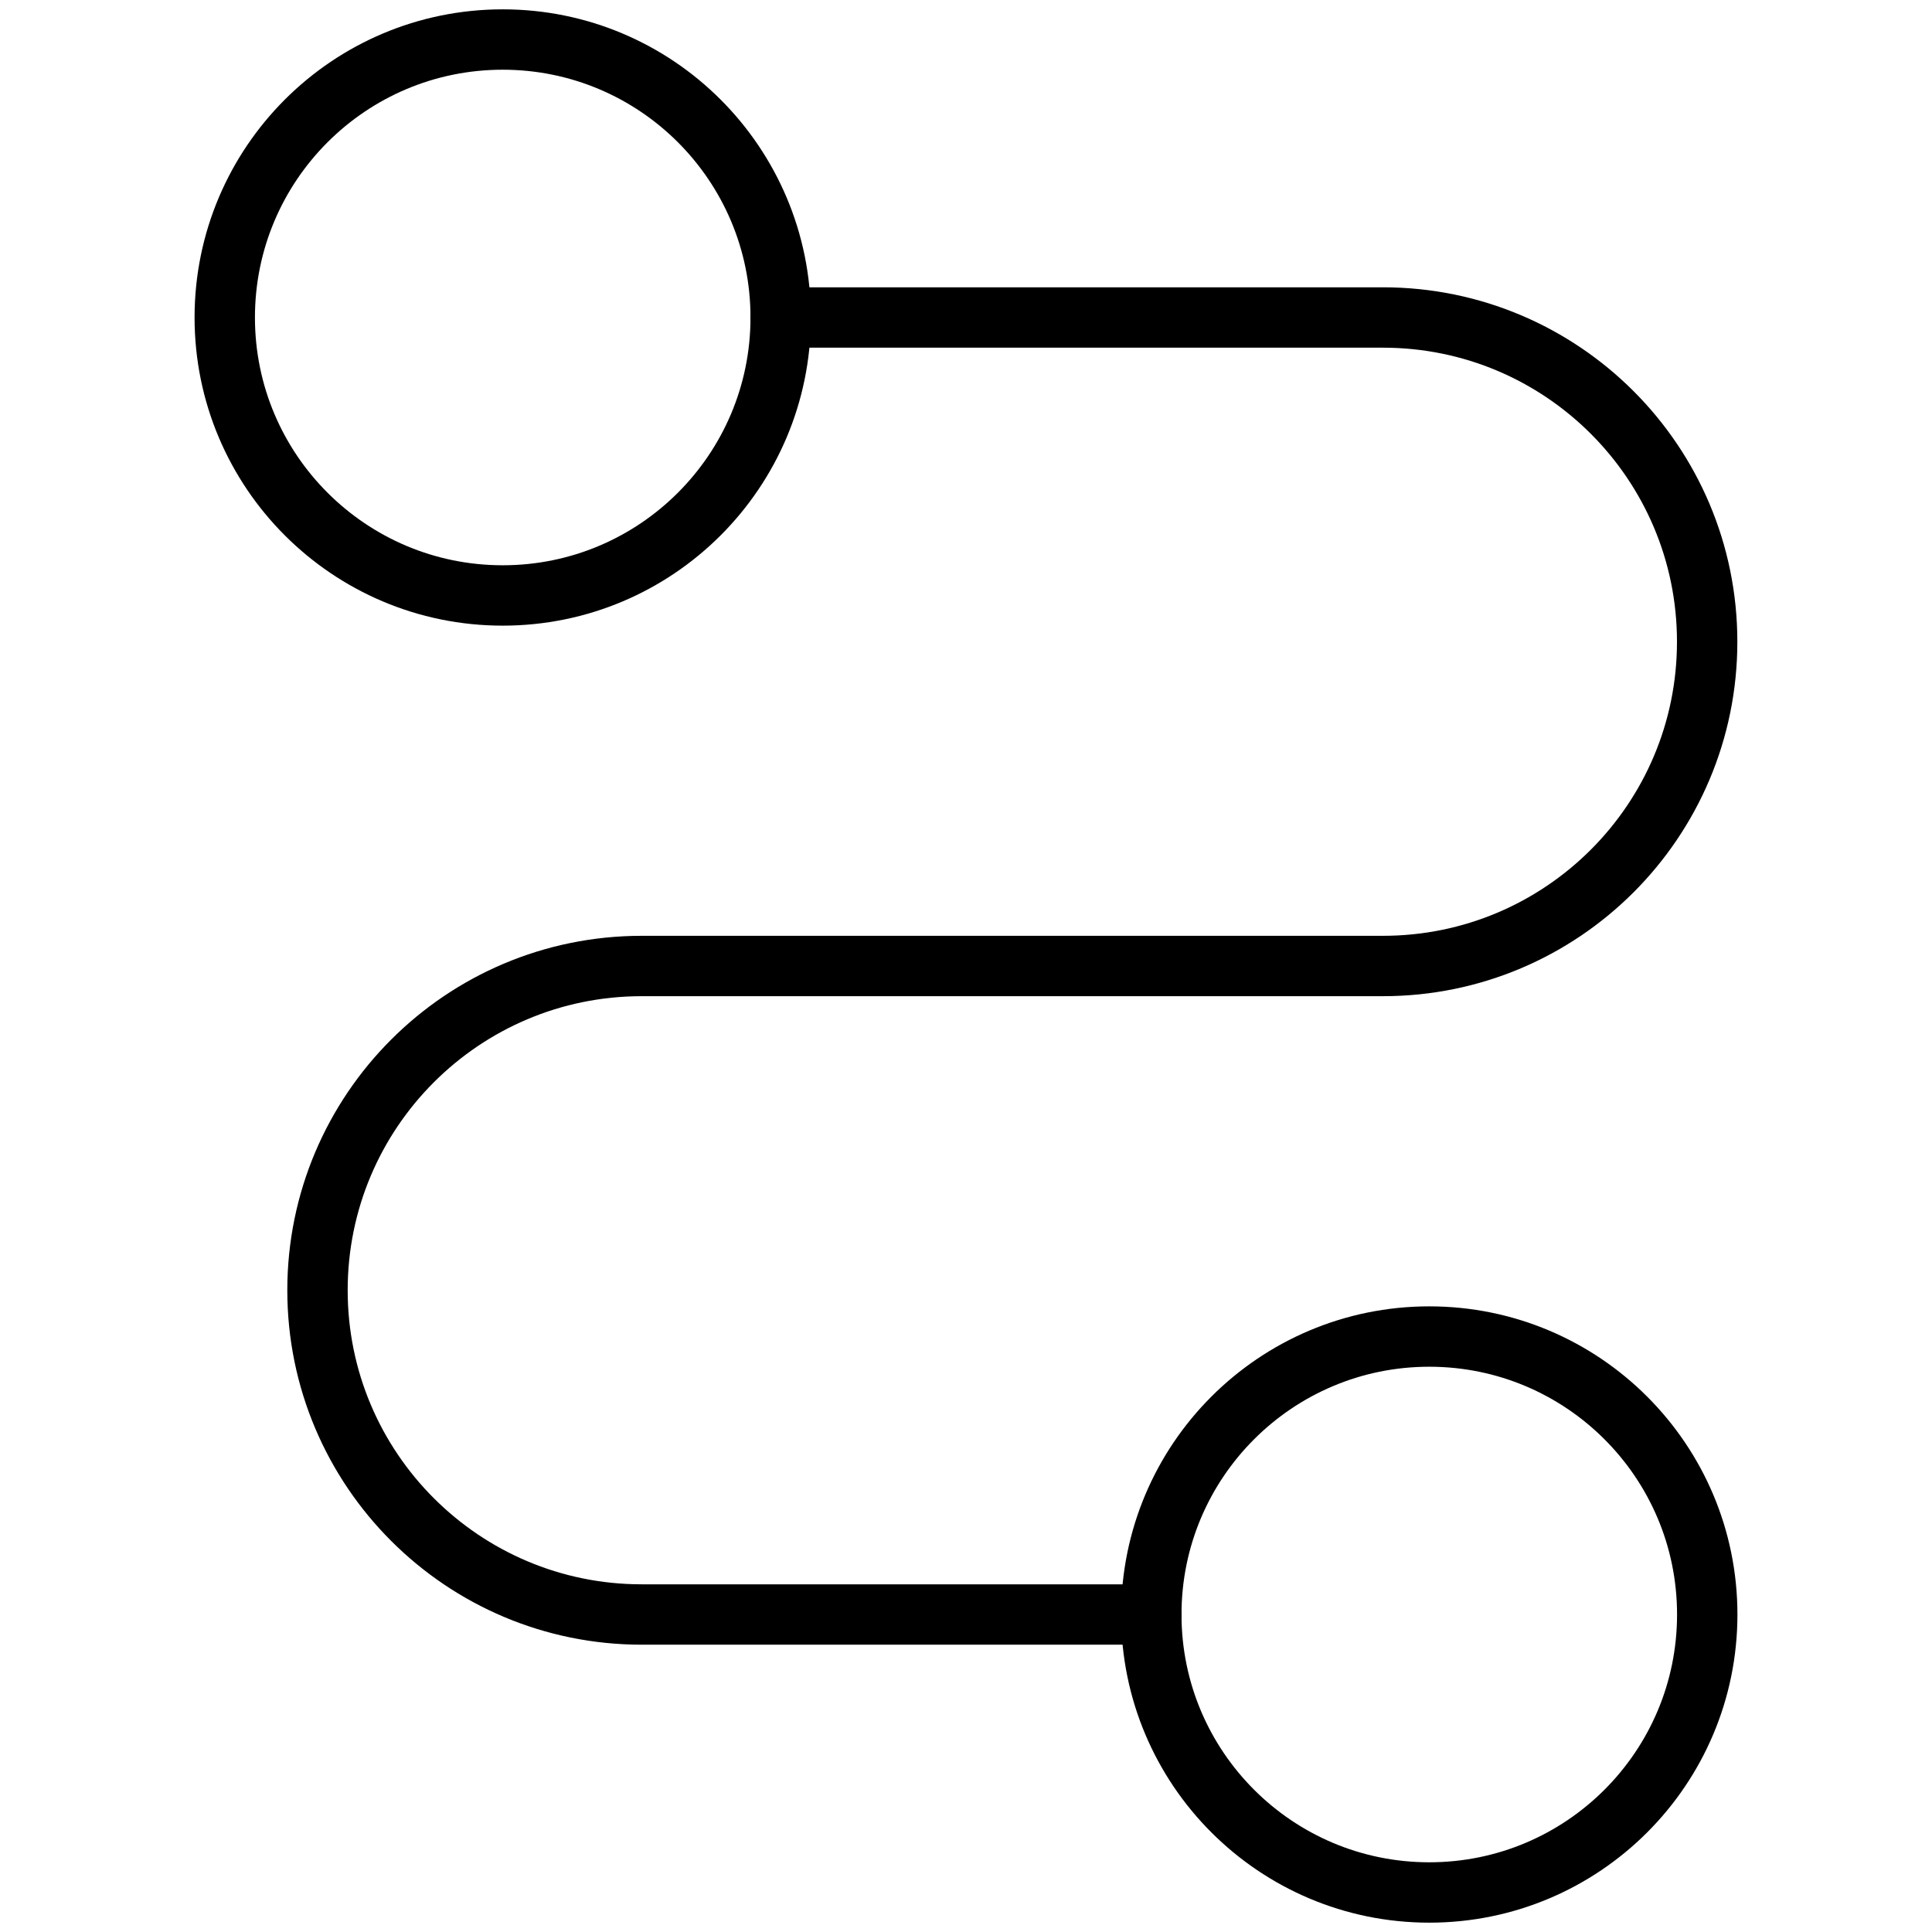
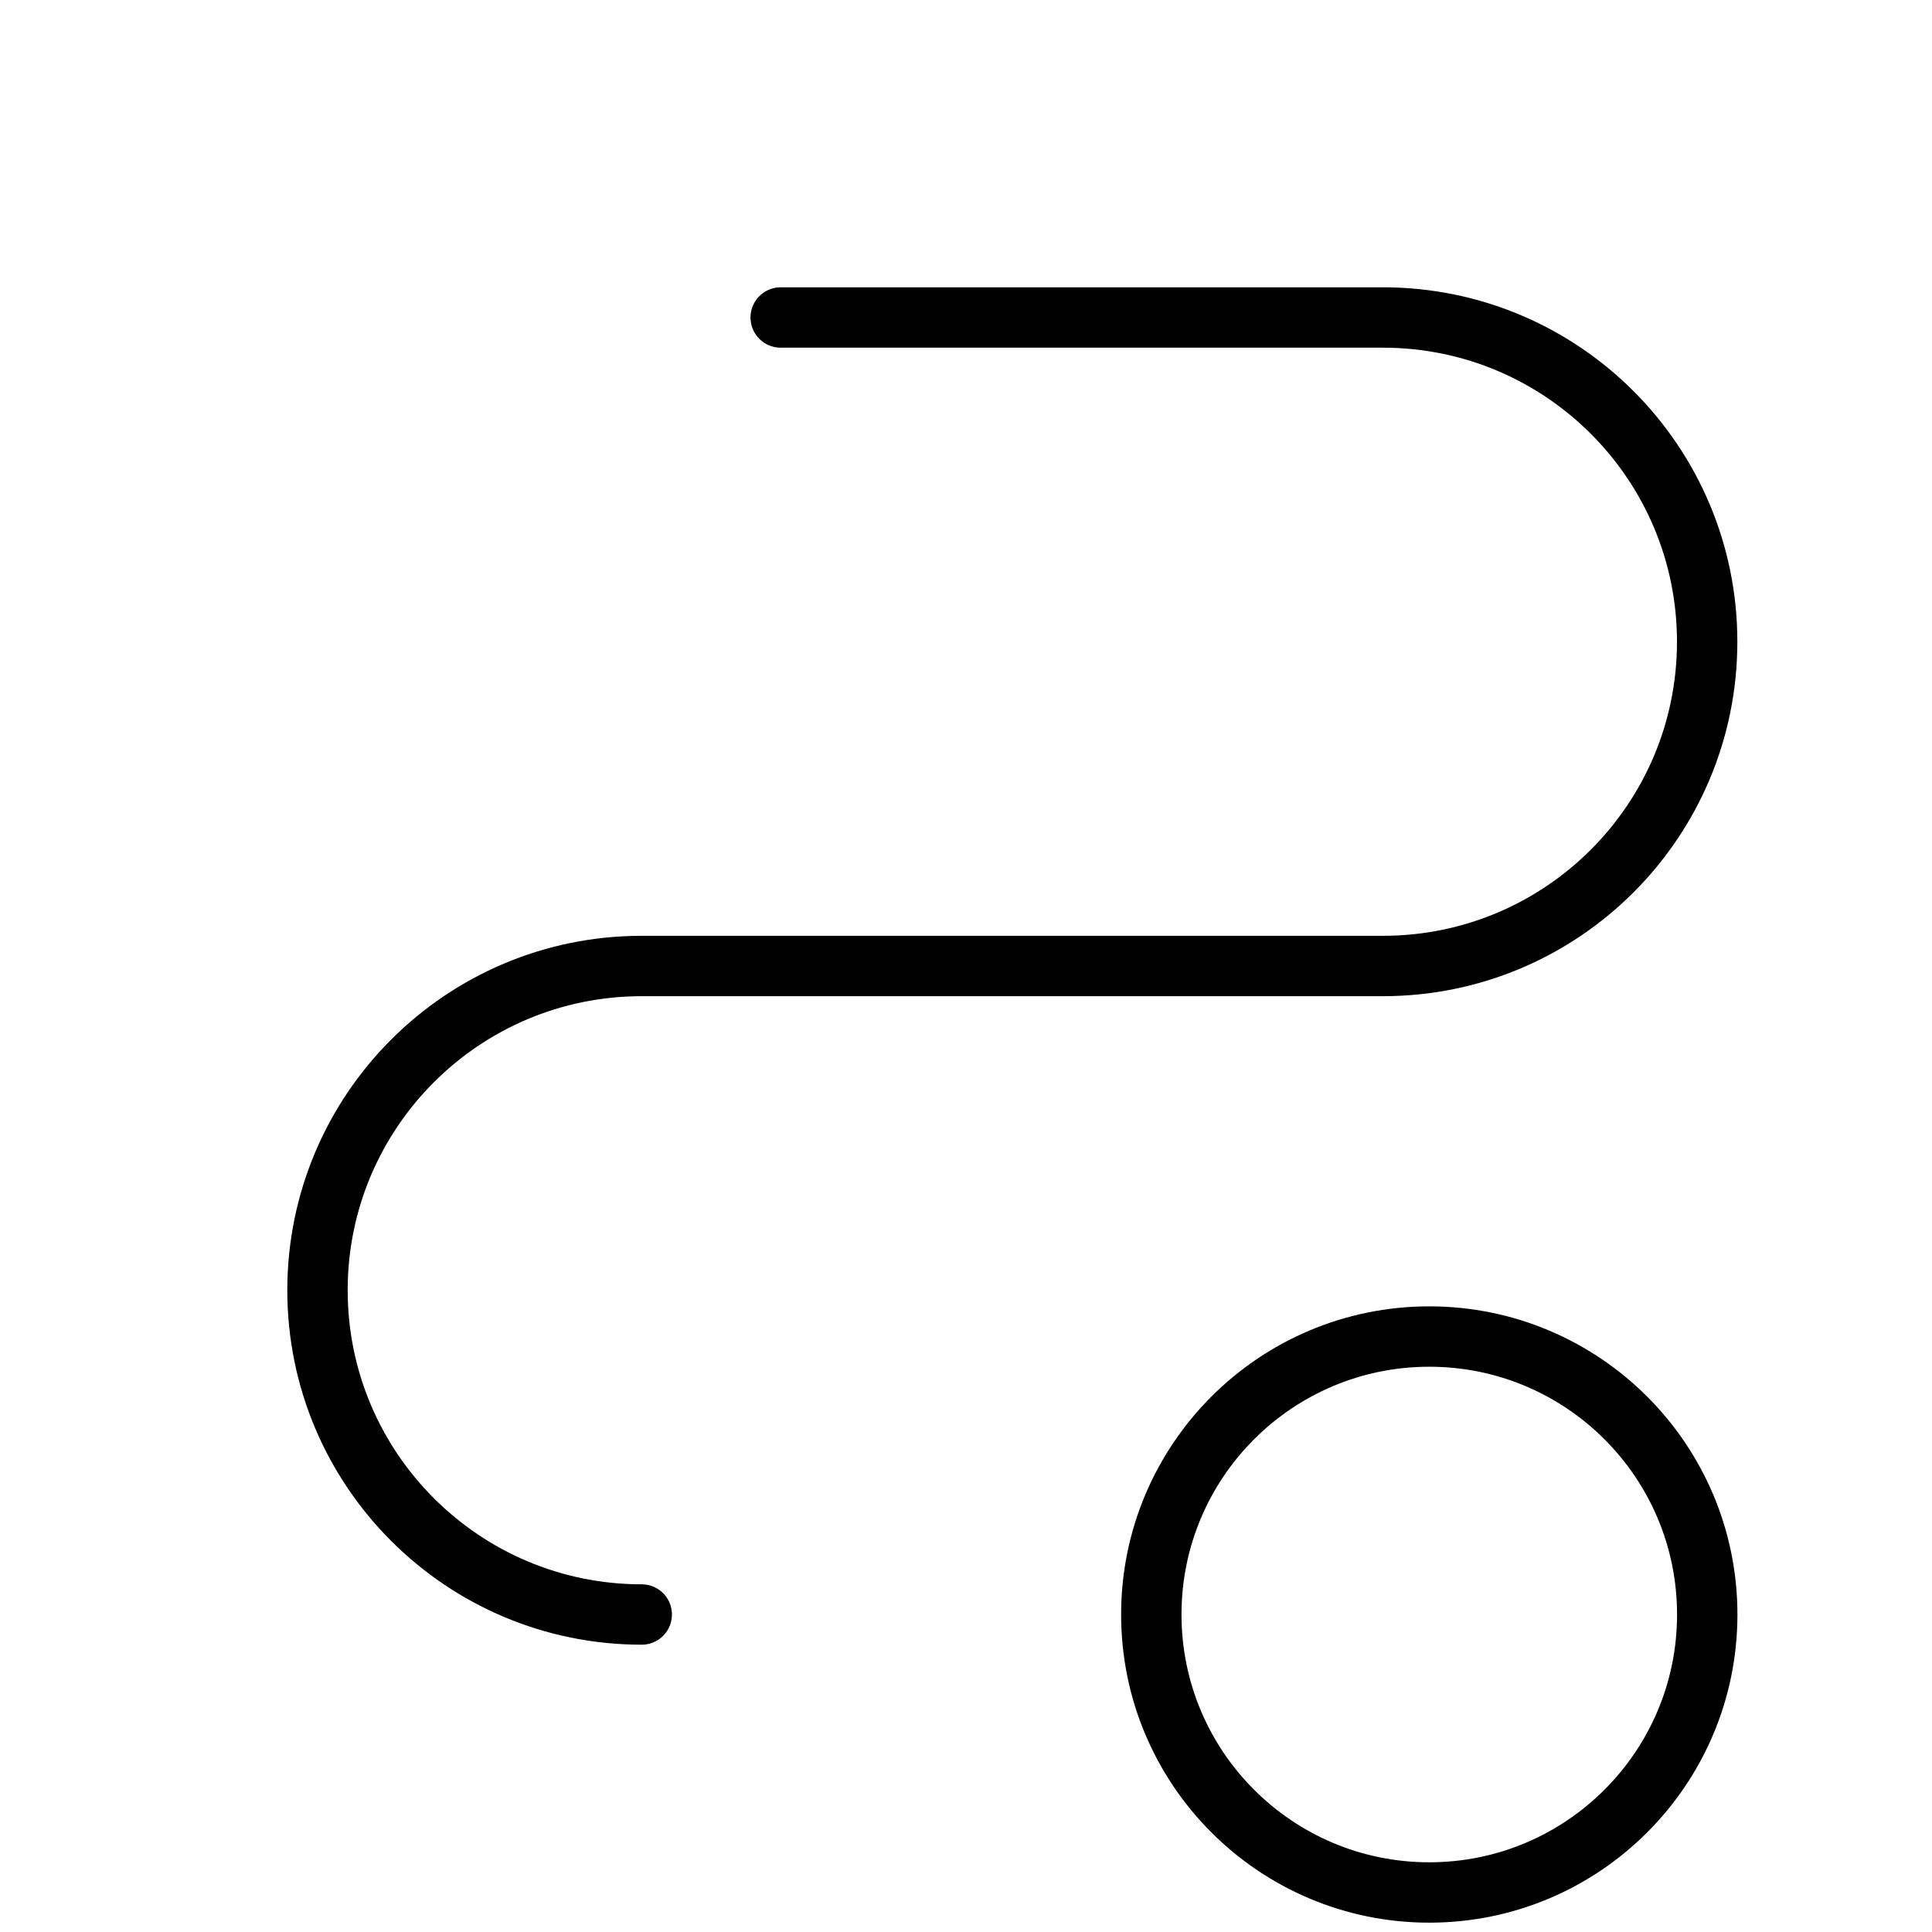
<svg xmlns="http://www.w3.org/2000/svg" id="Layer_1" viewBox="0 0 24 24">
  <defs>
    <style>.cls-1{fill:none;stroke:#000;stroke-linecap:round;stroke-linejoin:round;stroke-width:.75px;}</style>
  </defs>
-   <circle class="cls-1" cx="6.245" cy="3.944" r="3.453" />
  <circle class="cls-1" cx="17.755" cy="20.056" r="3.453" />
-   <path class="cls-1" d="M9.698,3.944h7.481c2.225,0,4.028,1.804,4.028,4.028h0c0,2.225-1.804,4.028-4.028,4.028H7.972c-2.225,0-4.028,1.804-4.028,4.028h0c0,2.225,1.804,4.028,4.028,4.028h6.33" />
+   <path class="cls-1" d="M9.698,3.944h7.481c2.225,0,4.028,1.804,4.028,4.028h0c0,2.225-1.804,4.028-4.028,4.028H7.972c-2.225,0-4.028,1.804-4.028,4.028h0c0,2.225,1.804,4.028,4.028,4.028" />
  <rect class="cls-1" x="17.755" y="20.056" width="0" height="0" />
</svg>